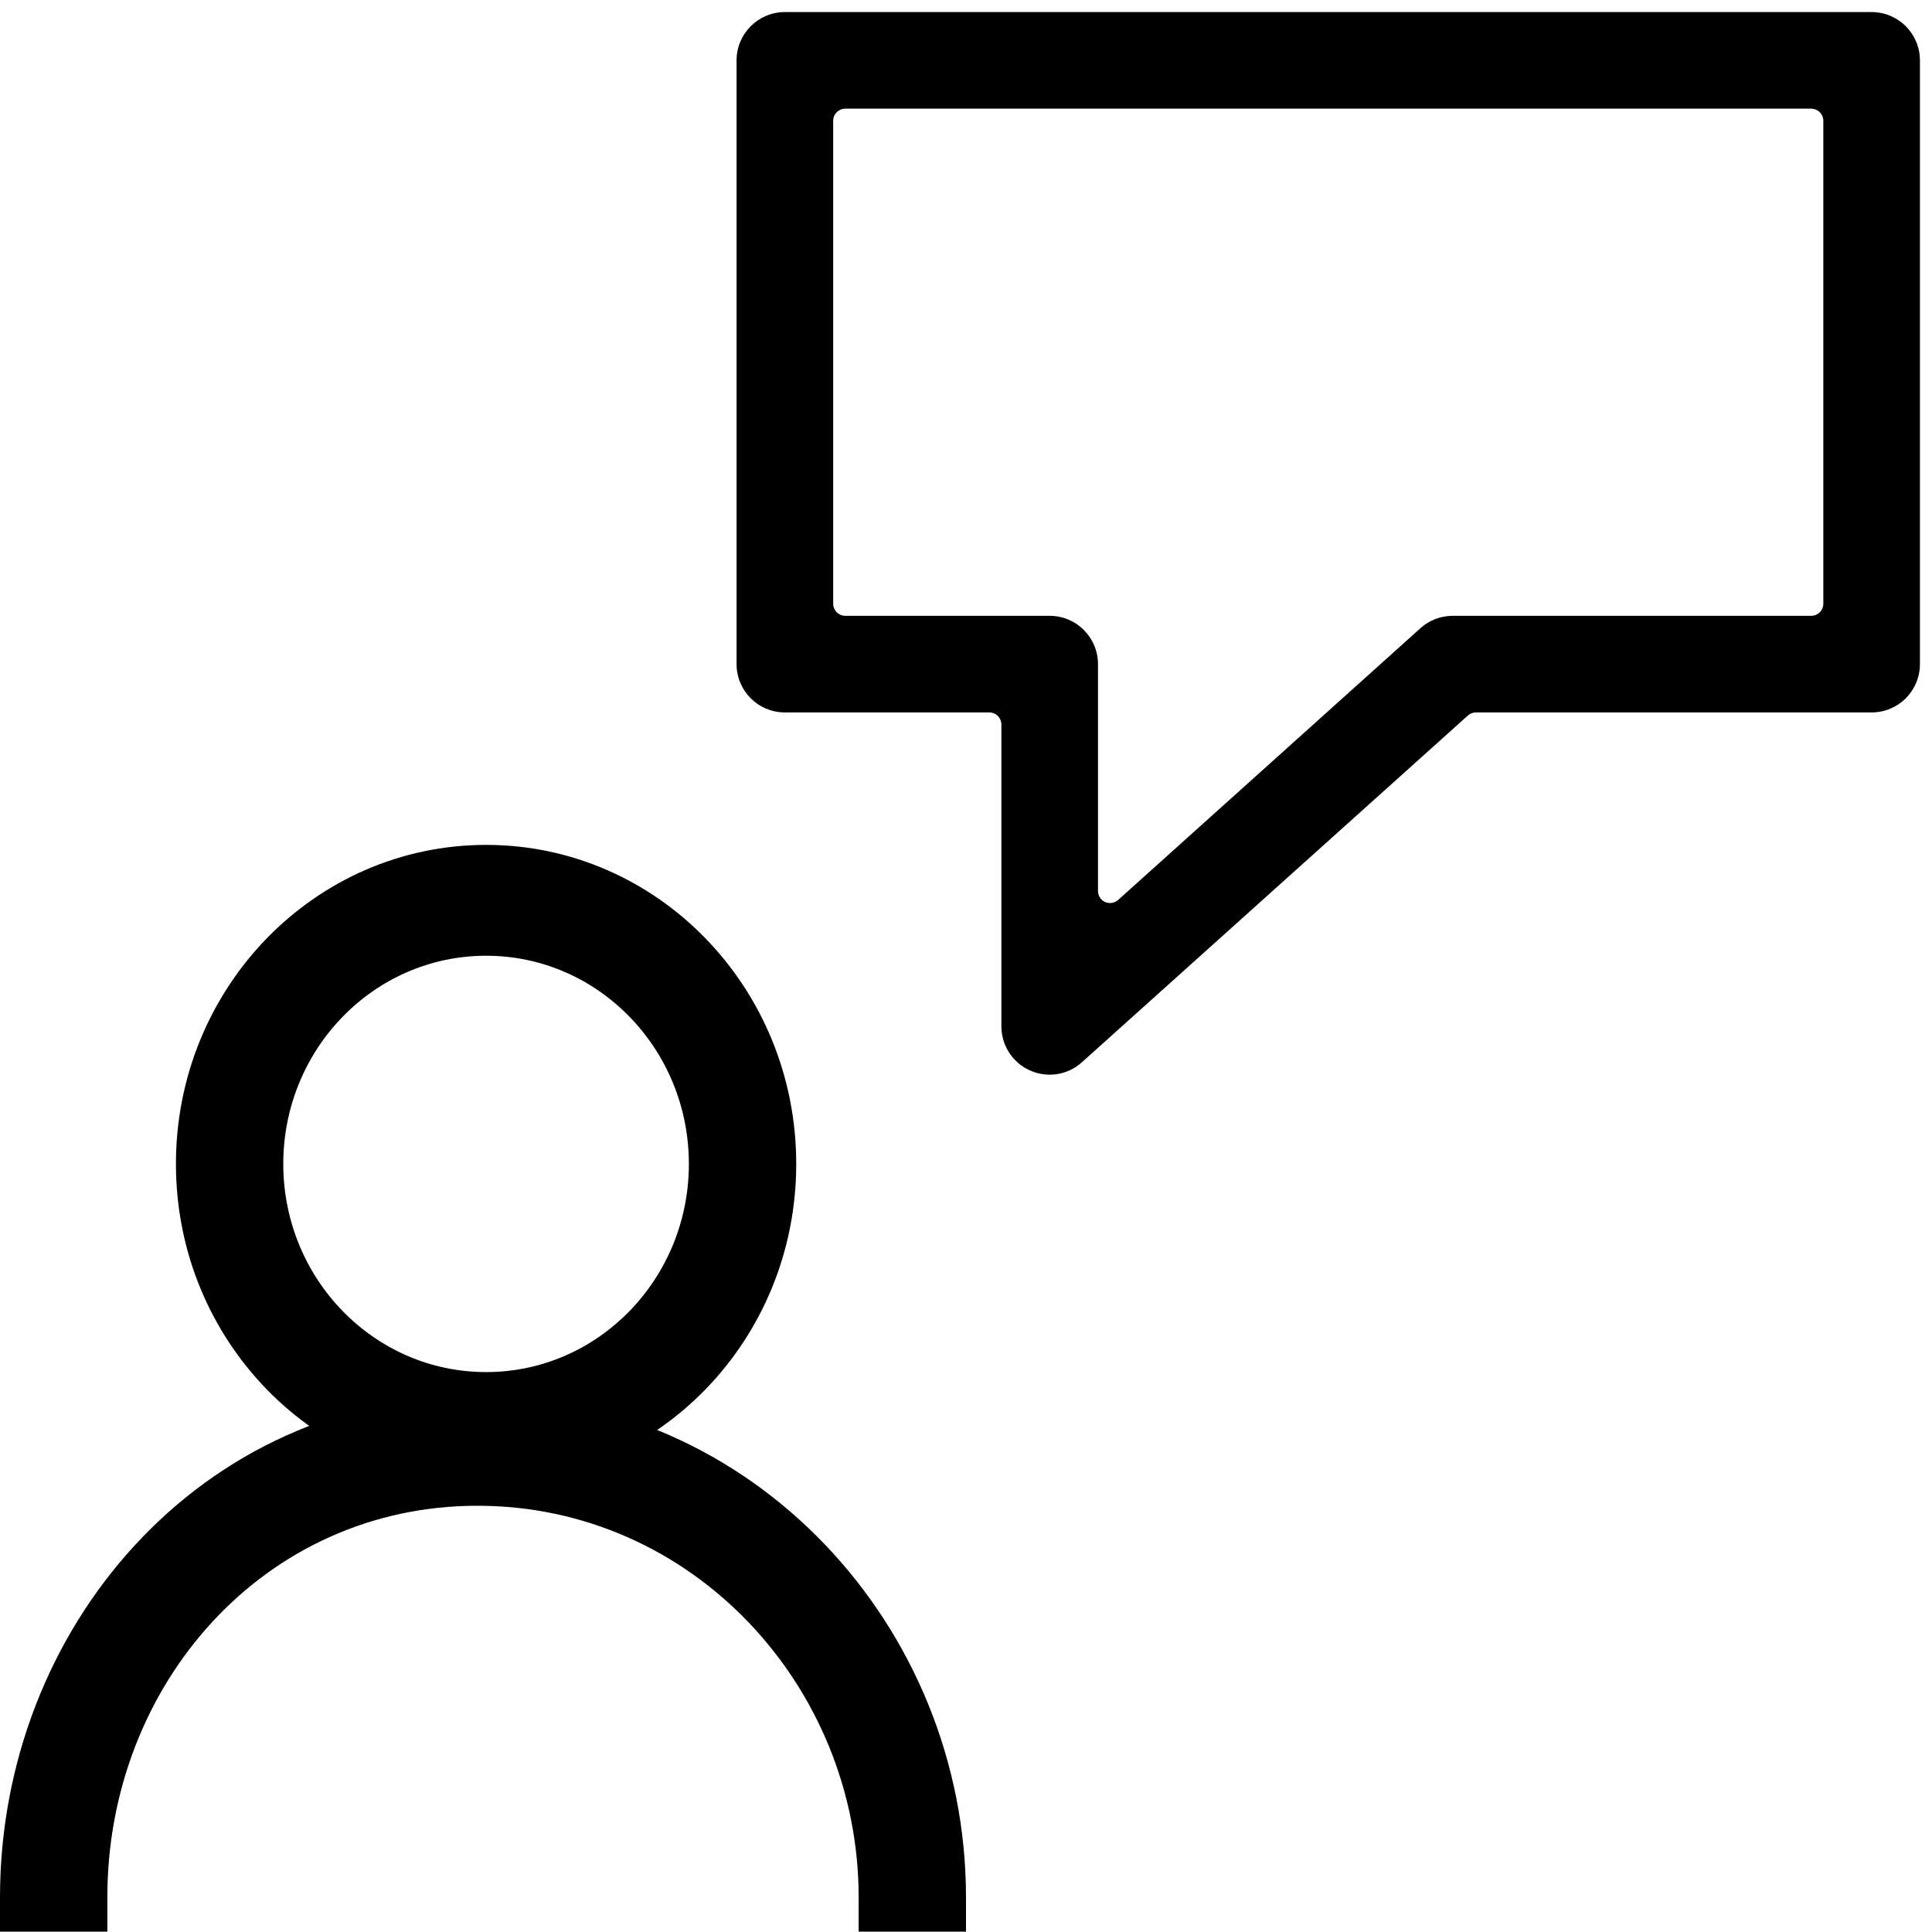
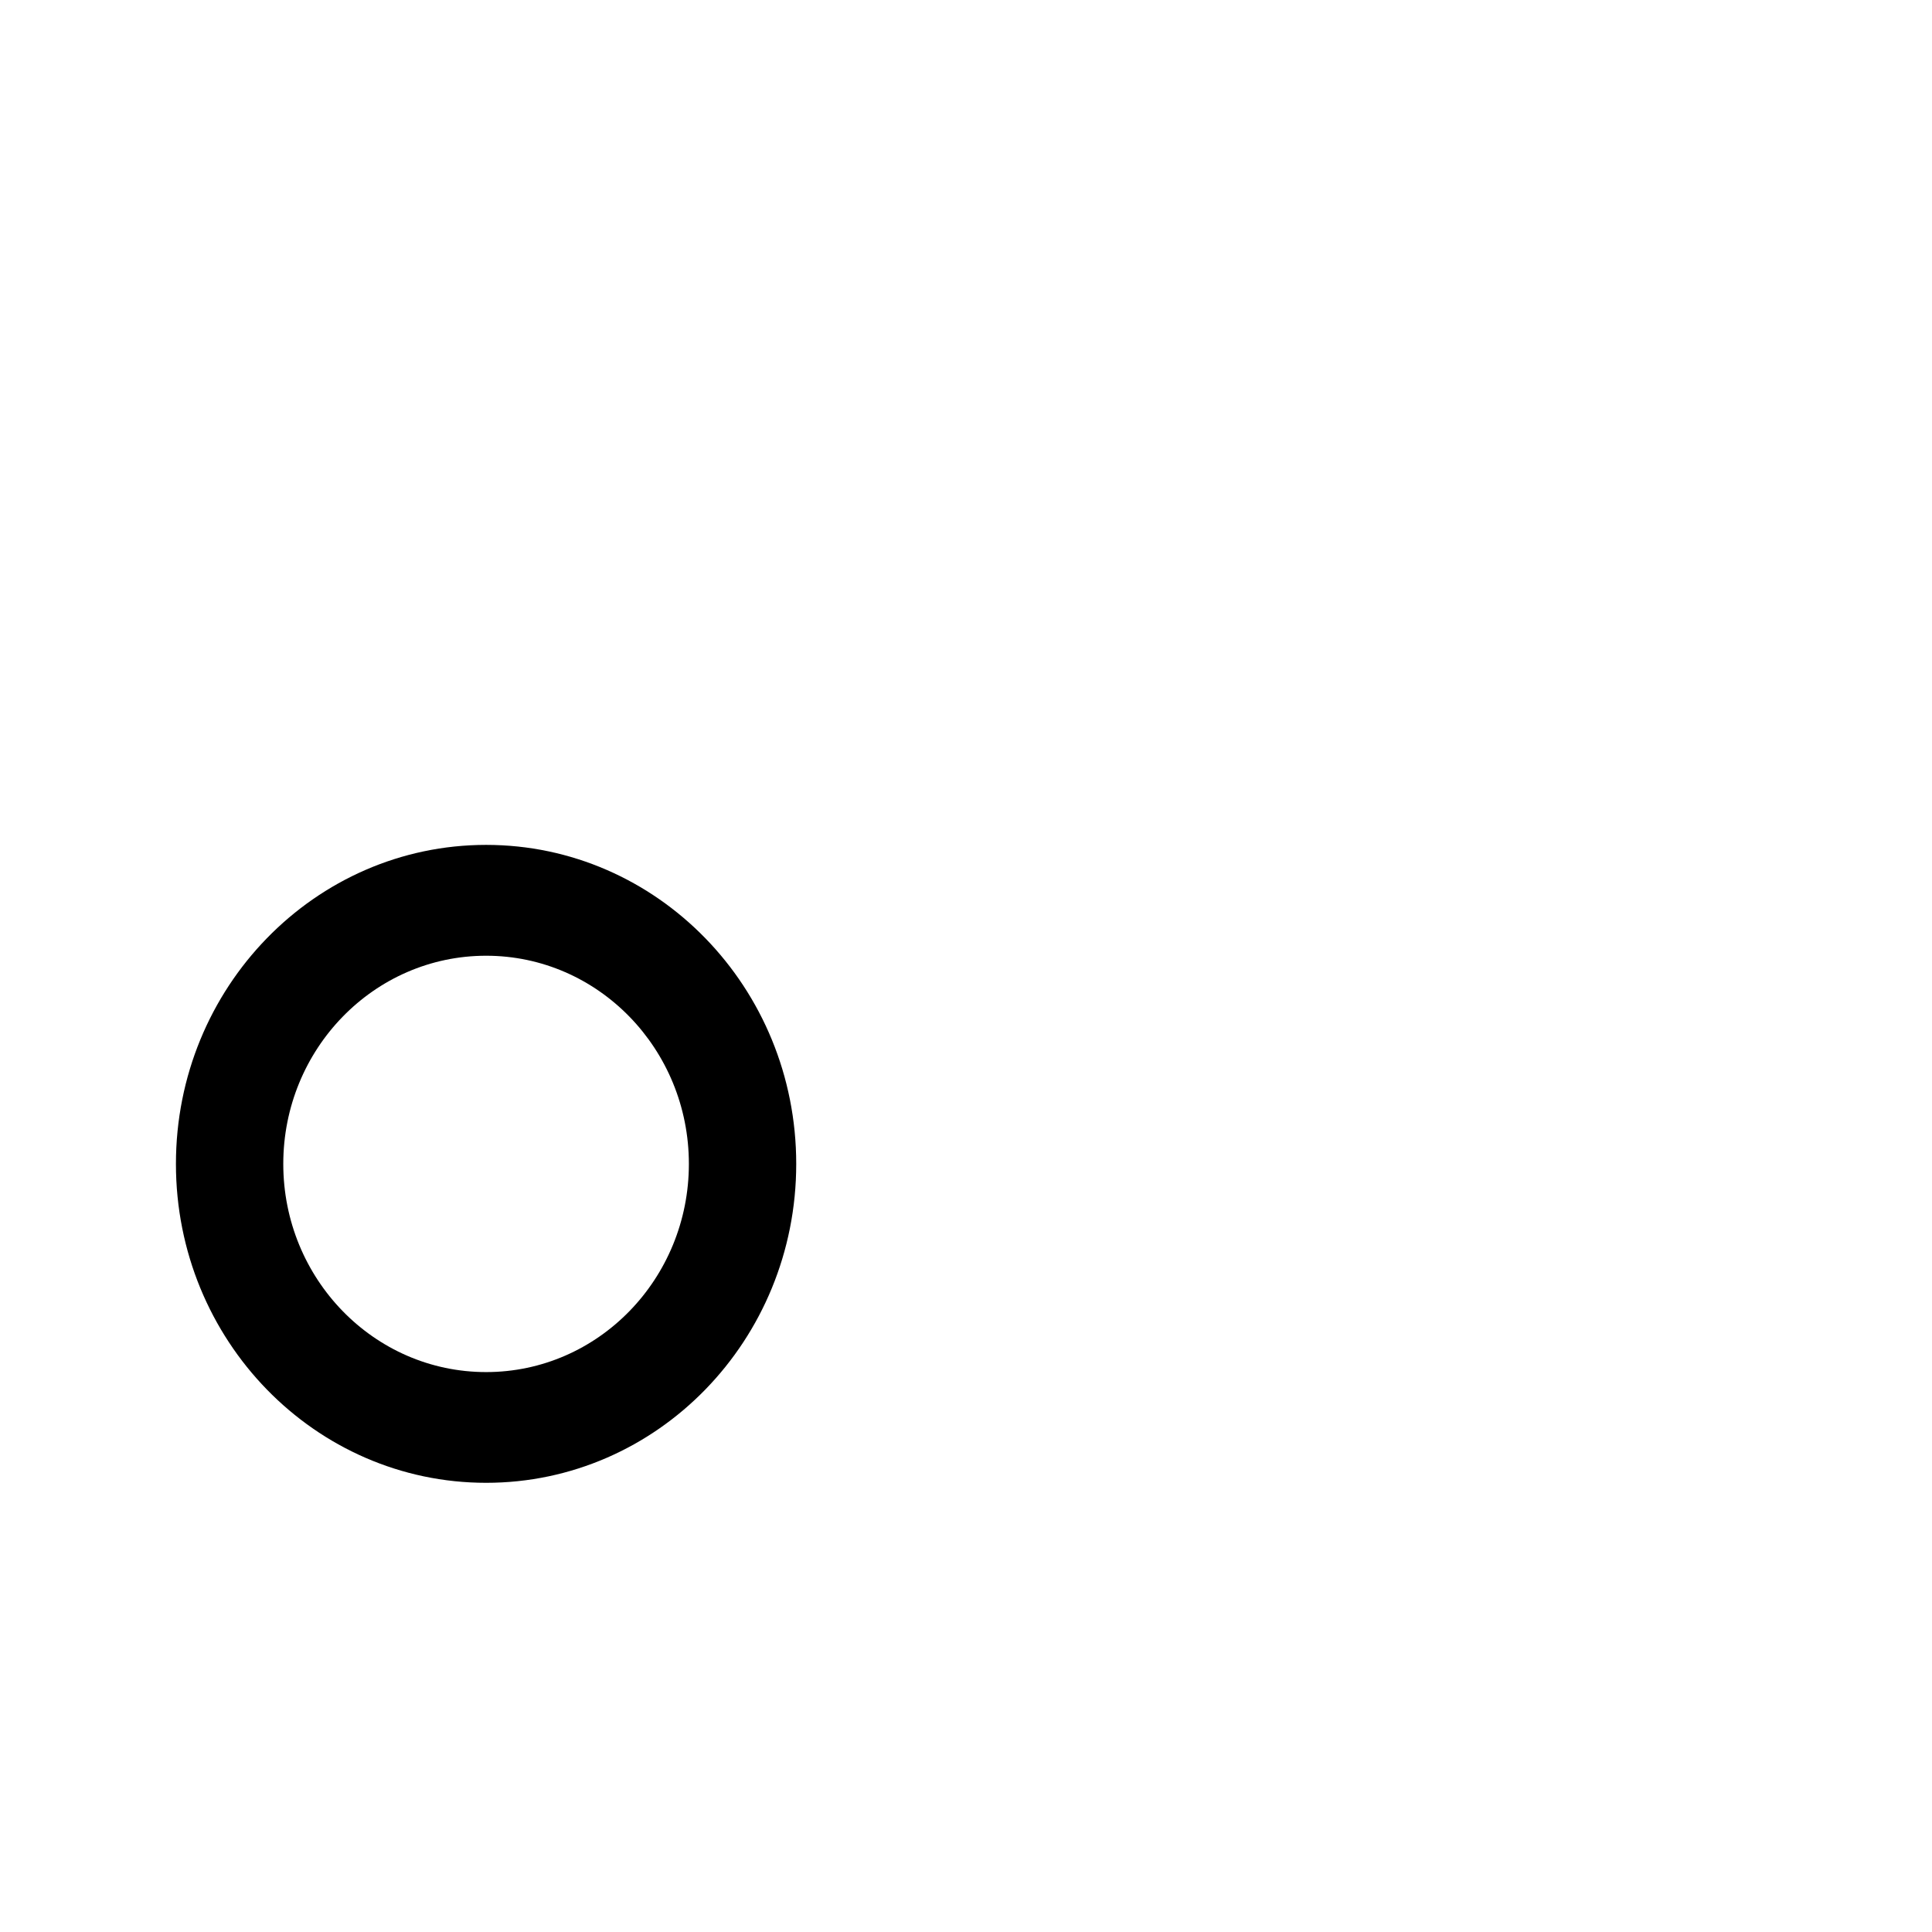
<svg xmlns="http://www.w3.org/2000/svg" fill="none" height="16" viewBox="0 0 16 16" width="16">
  <path clip-rule="evenodd" d="M4.026 7.915C3.096 7.915 2.346 8.689 2.346 9.639C2.346 10.589 3.096 11.363 4.026 11.363C4.955 11.363 5.705 10.589 5.705 9.639C5.705 8.689 4.955 7.915 4.026 7.915ZM1.457 9.639C1.457 8.178 2.609 6.997 4.026 6.997C5.443 6.997 6.594 8.178 6.594 9.639C6.594 11.1 5.443 12.28 4.026 12.28C2.609 12.28 1.457 11.1 1.457 9.639Z" fill="black" fill-rule="evenodd" />
-   <path clip-rule="evenodd" d="M0 15.713C0 13.488 1.656 11.553 3.954 11.553C6.237 11.553 8 13.472 8 15.713V15.997H7.111V15.713C7.111 13.967 5.735 12.47 3.954 12.47C2.188 12.47 0.889 13.951 0.889 15.713V15.997H0V15.713Z" fill="black" fill-rule="evenodd" />
-   <path clip-rule="evenodd" d="M6.1 0.5C6.1 0.279 6.279 0.1 6.5 0.1H15.5C15.721 0.1 15.9 0.279 15.9 0.5V5.5C15.9 5.721 15.721 5.9 15.5 5.9H12.223C12.198 5.9 12.174 5.909 12.156 5.926L8.96 8.797C8.843 8.903 8.674 8.93 8.53 8.865C8.386 8.801 8.293 8.658 8.293 8.5V6C8.293 5.945 8.248 5.9 8.193 5.9H6.5C6.279 5.9 6.1 5.721 6.1 5.5V0.5ZM7 0.9C6.945 0.9 6.9 0.945 6.9 1V5C6.9 5.055 6.945 5.1 7 5.1H8.693C8.914 5.1 9.093 5.279 9.093 5.5V7.378C9.093 7.418 9.116 7.454 9.152 7.47C9.188 7.486 9.23 7.479 9.26 7.453L11.764 5.202C11.837 5.136 11.932 5.1 12.031 5.1H15C15.055 5.1 15.1 5.055 15.1 5V1C15.1 0.945 15.055 0.9 15 0.9H7Z" fill="black" fill-rule="evenodd" />
</svg>